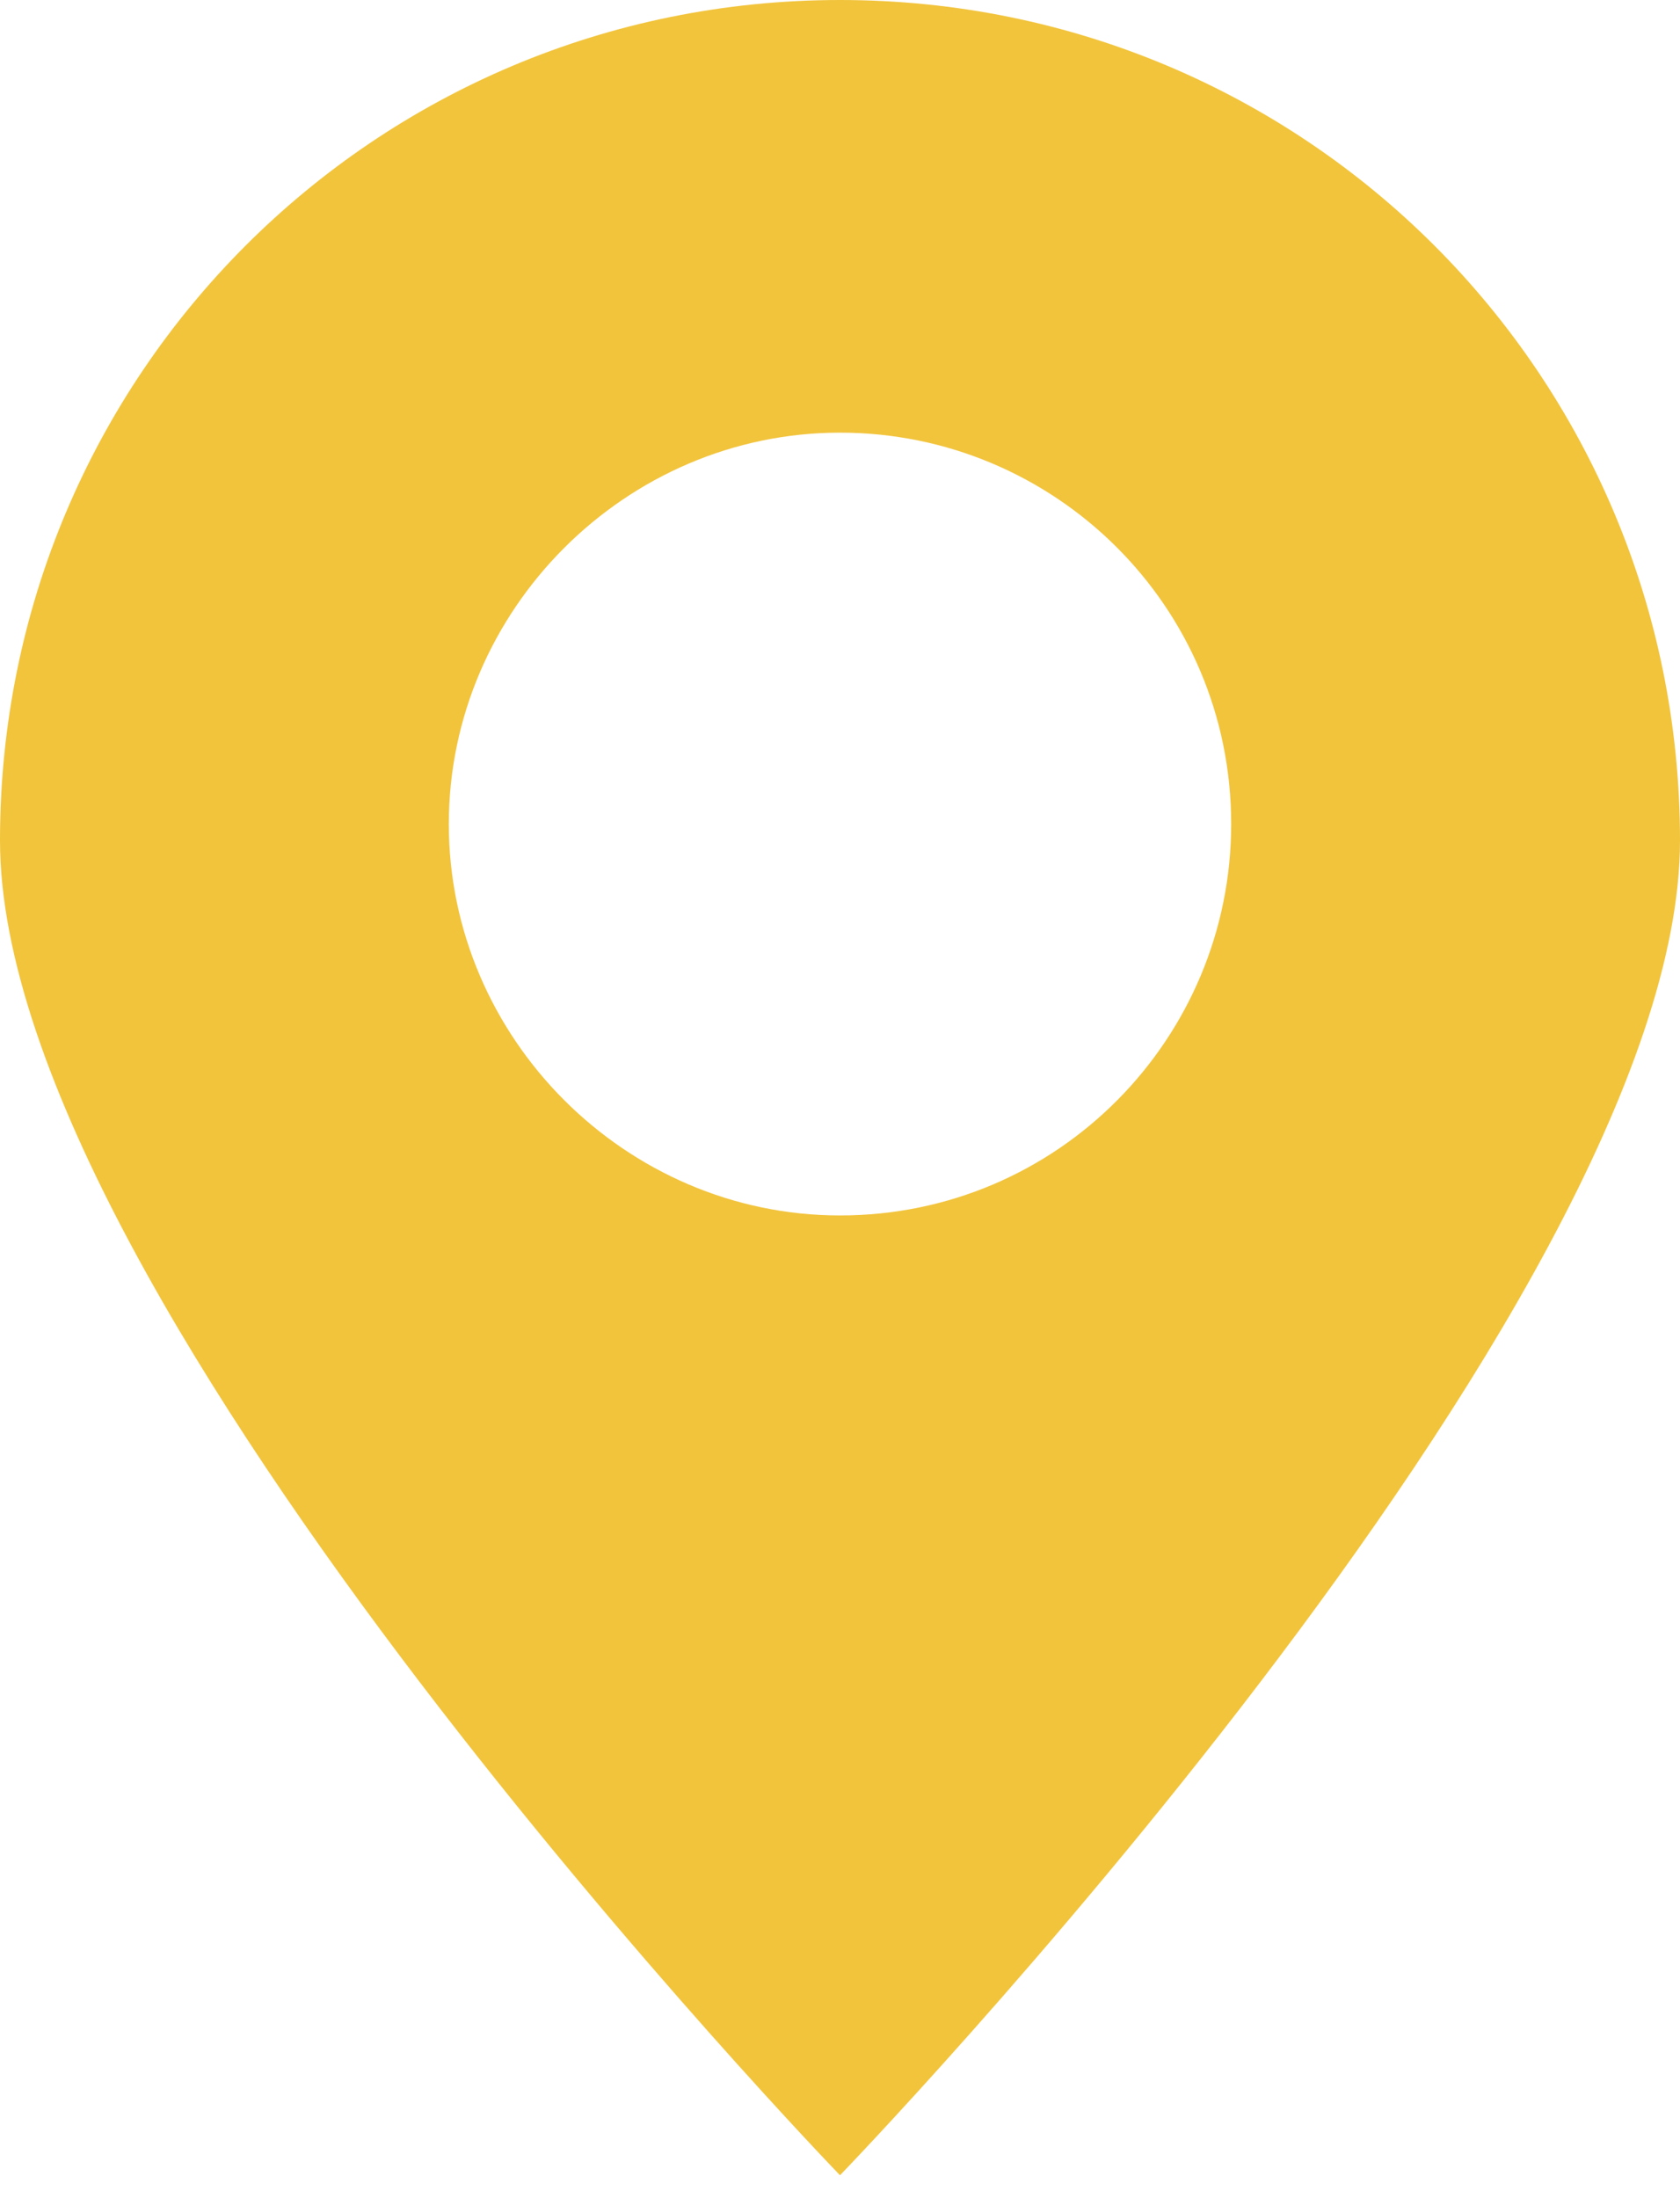
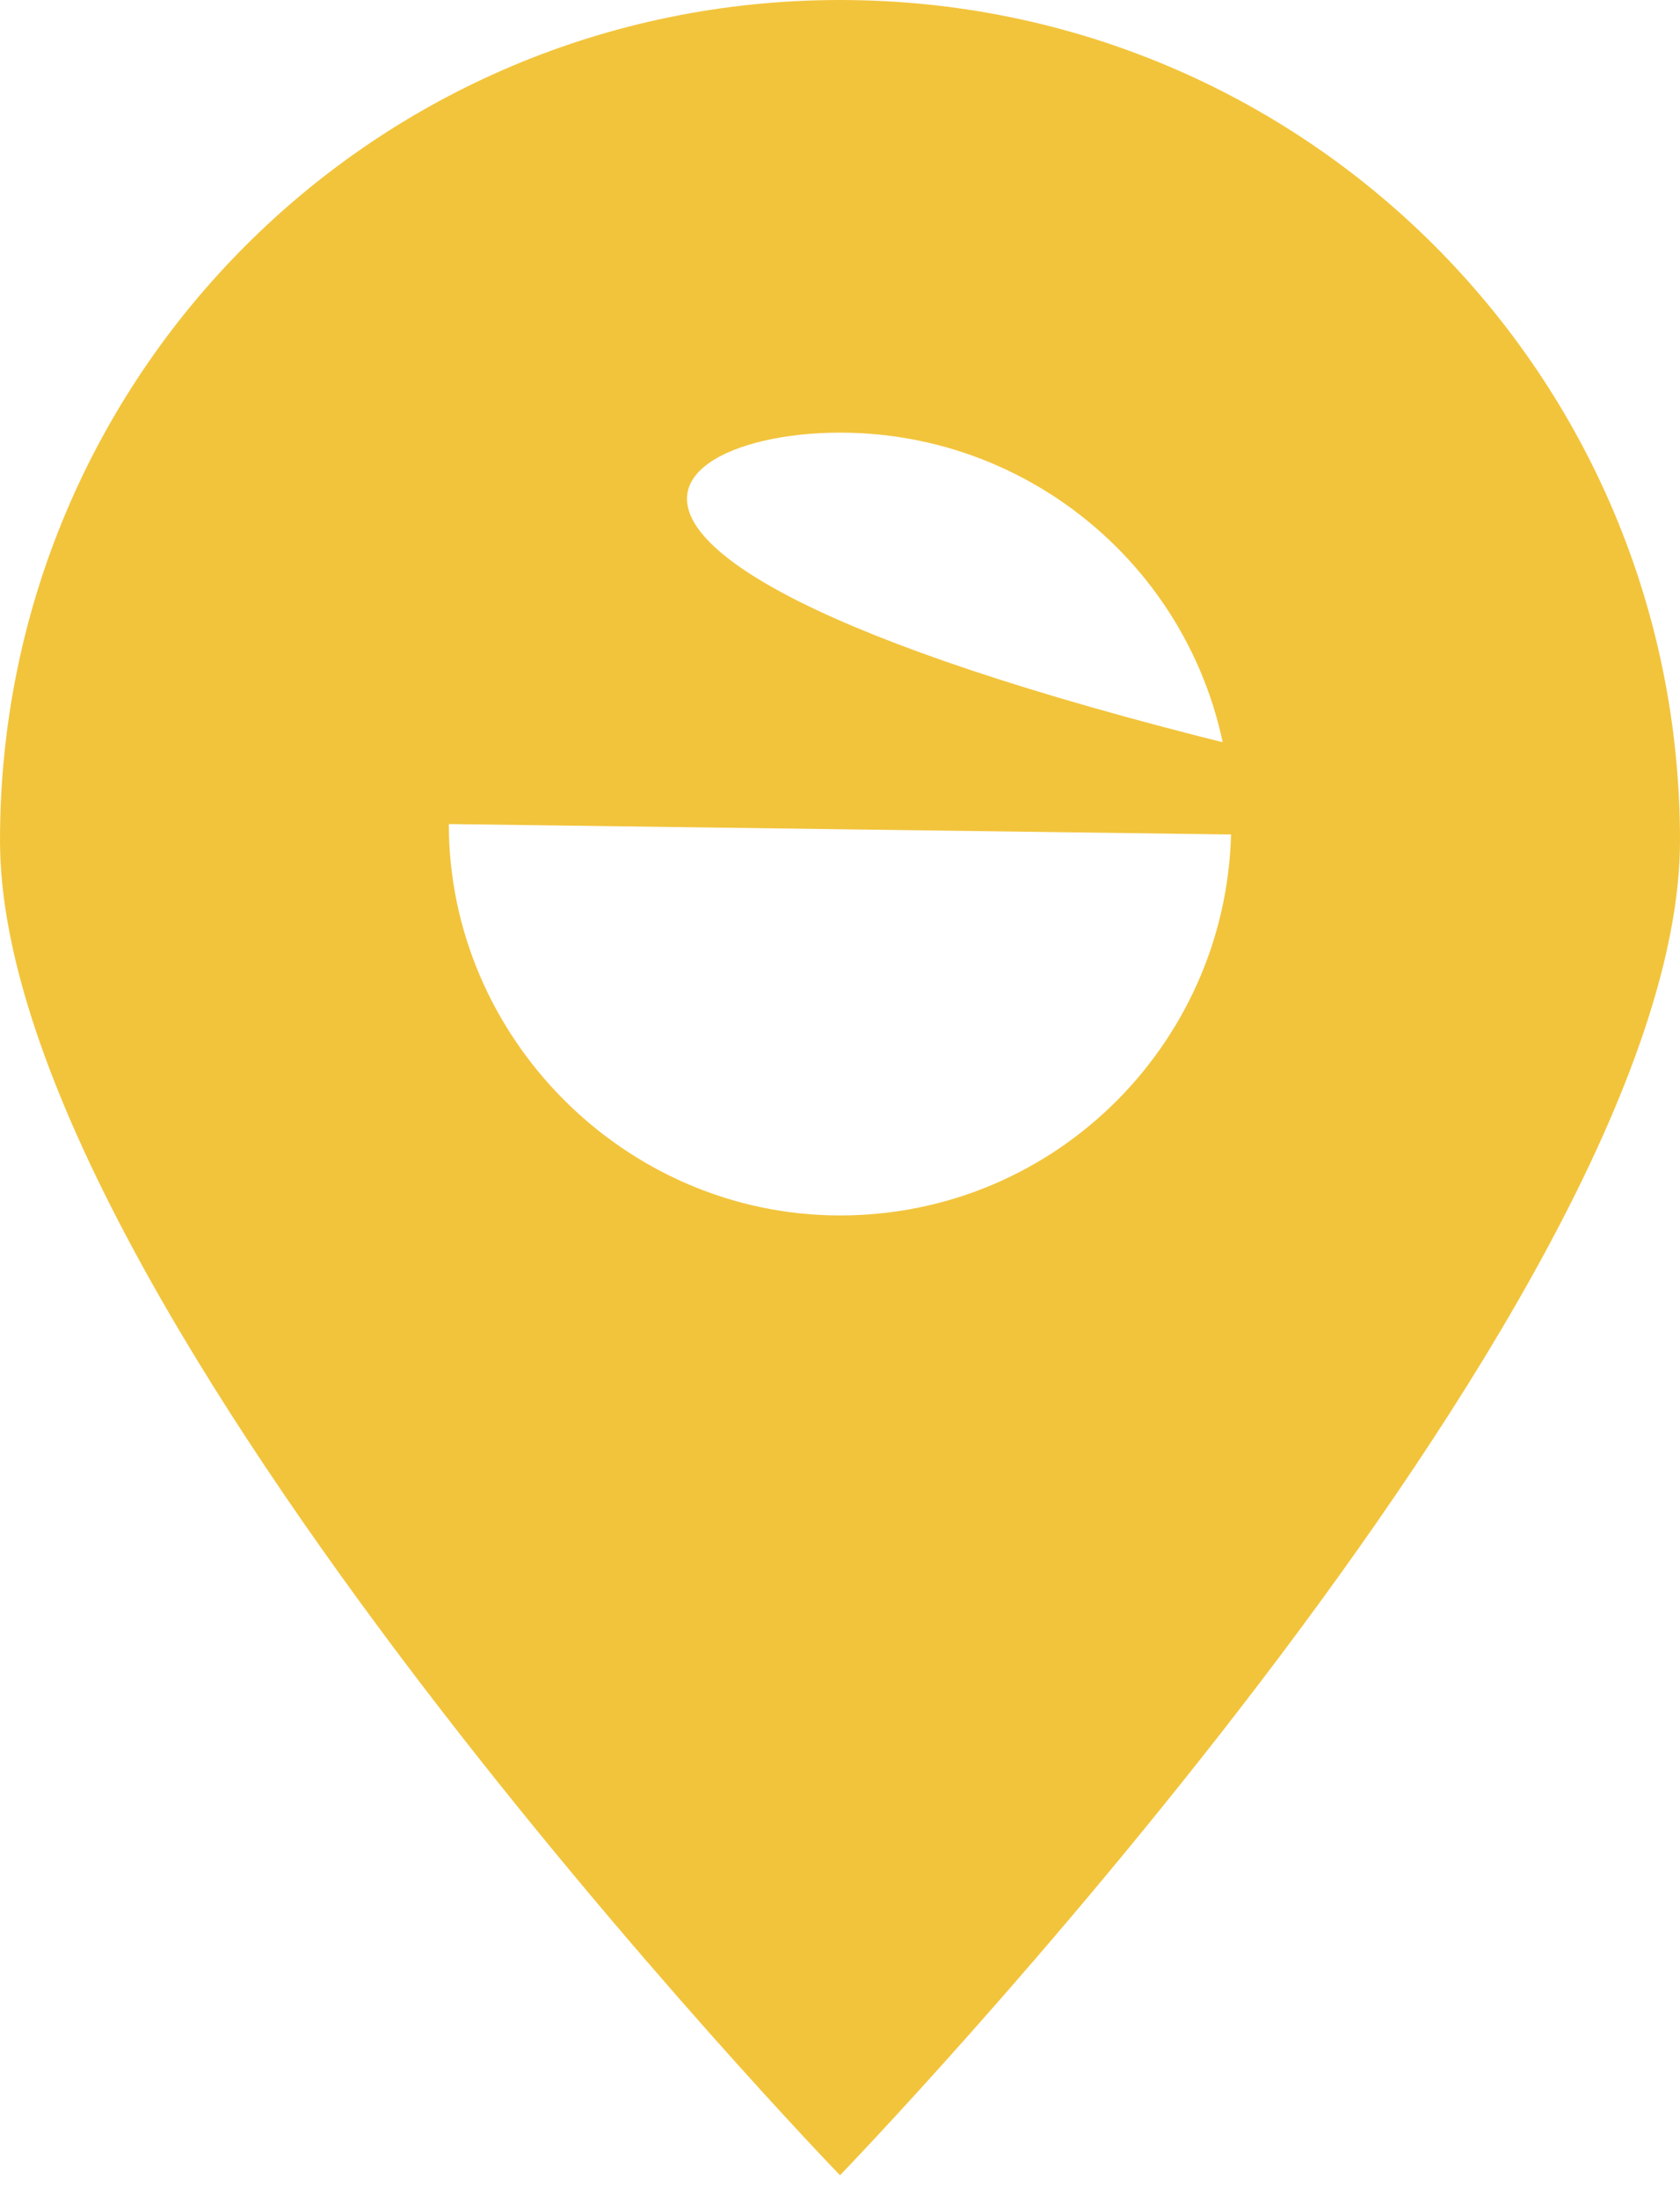
<svg xmlns="http://www.w3.org/2000/svg" width="13" height="17" viewBox="0 0 13 17" fill="none">
-   <path d="M13 6.5C13 2.9 10.101 0 6.5 0C2.9 0 0 2.9 0 6.5C0 10.101 6.5 16.823 6.5 16.823C6.5 16.823 13 10.101 13 6.5ZM3.473 6.373C3.473 4.716 4.843 3.346 6.5 3.346C8.157 3.346 9.527 4.684 9.527 6.373C9.527 8.029 8.189 9.4 6.5 9.4C4.843 9.4 3.473 8.029 3.473 6.373Z" fill="#F2C43C" />
+   <path d="M13 6.5C13 2.9 10.101 0 6.5 0C2.9 0 0 2.9 0 6.5C0 10.101 6.5 16.823 6.5 16.823C6.5 16.823 13 10.101 13 6.5ZC3.473 4.716 4.843 3.346 6.5 3.346C8.157 3.346 9.527 4.684 9.527 6.373C9.527 8.029 8.189 9.4 6.5 9.4C4.843 9.4 3.473 8.029 3.473 6.373Z" fill="#F2C43C" />
</svg>